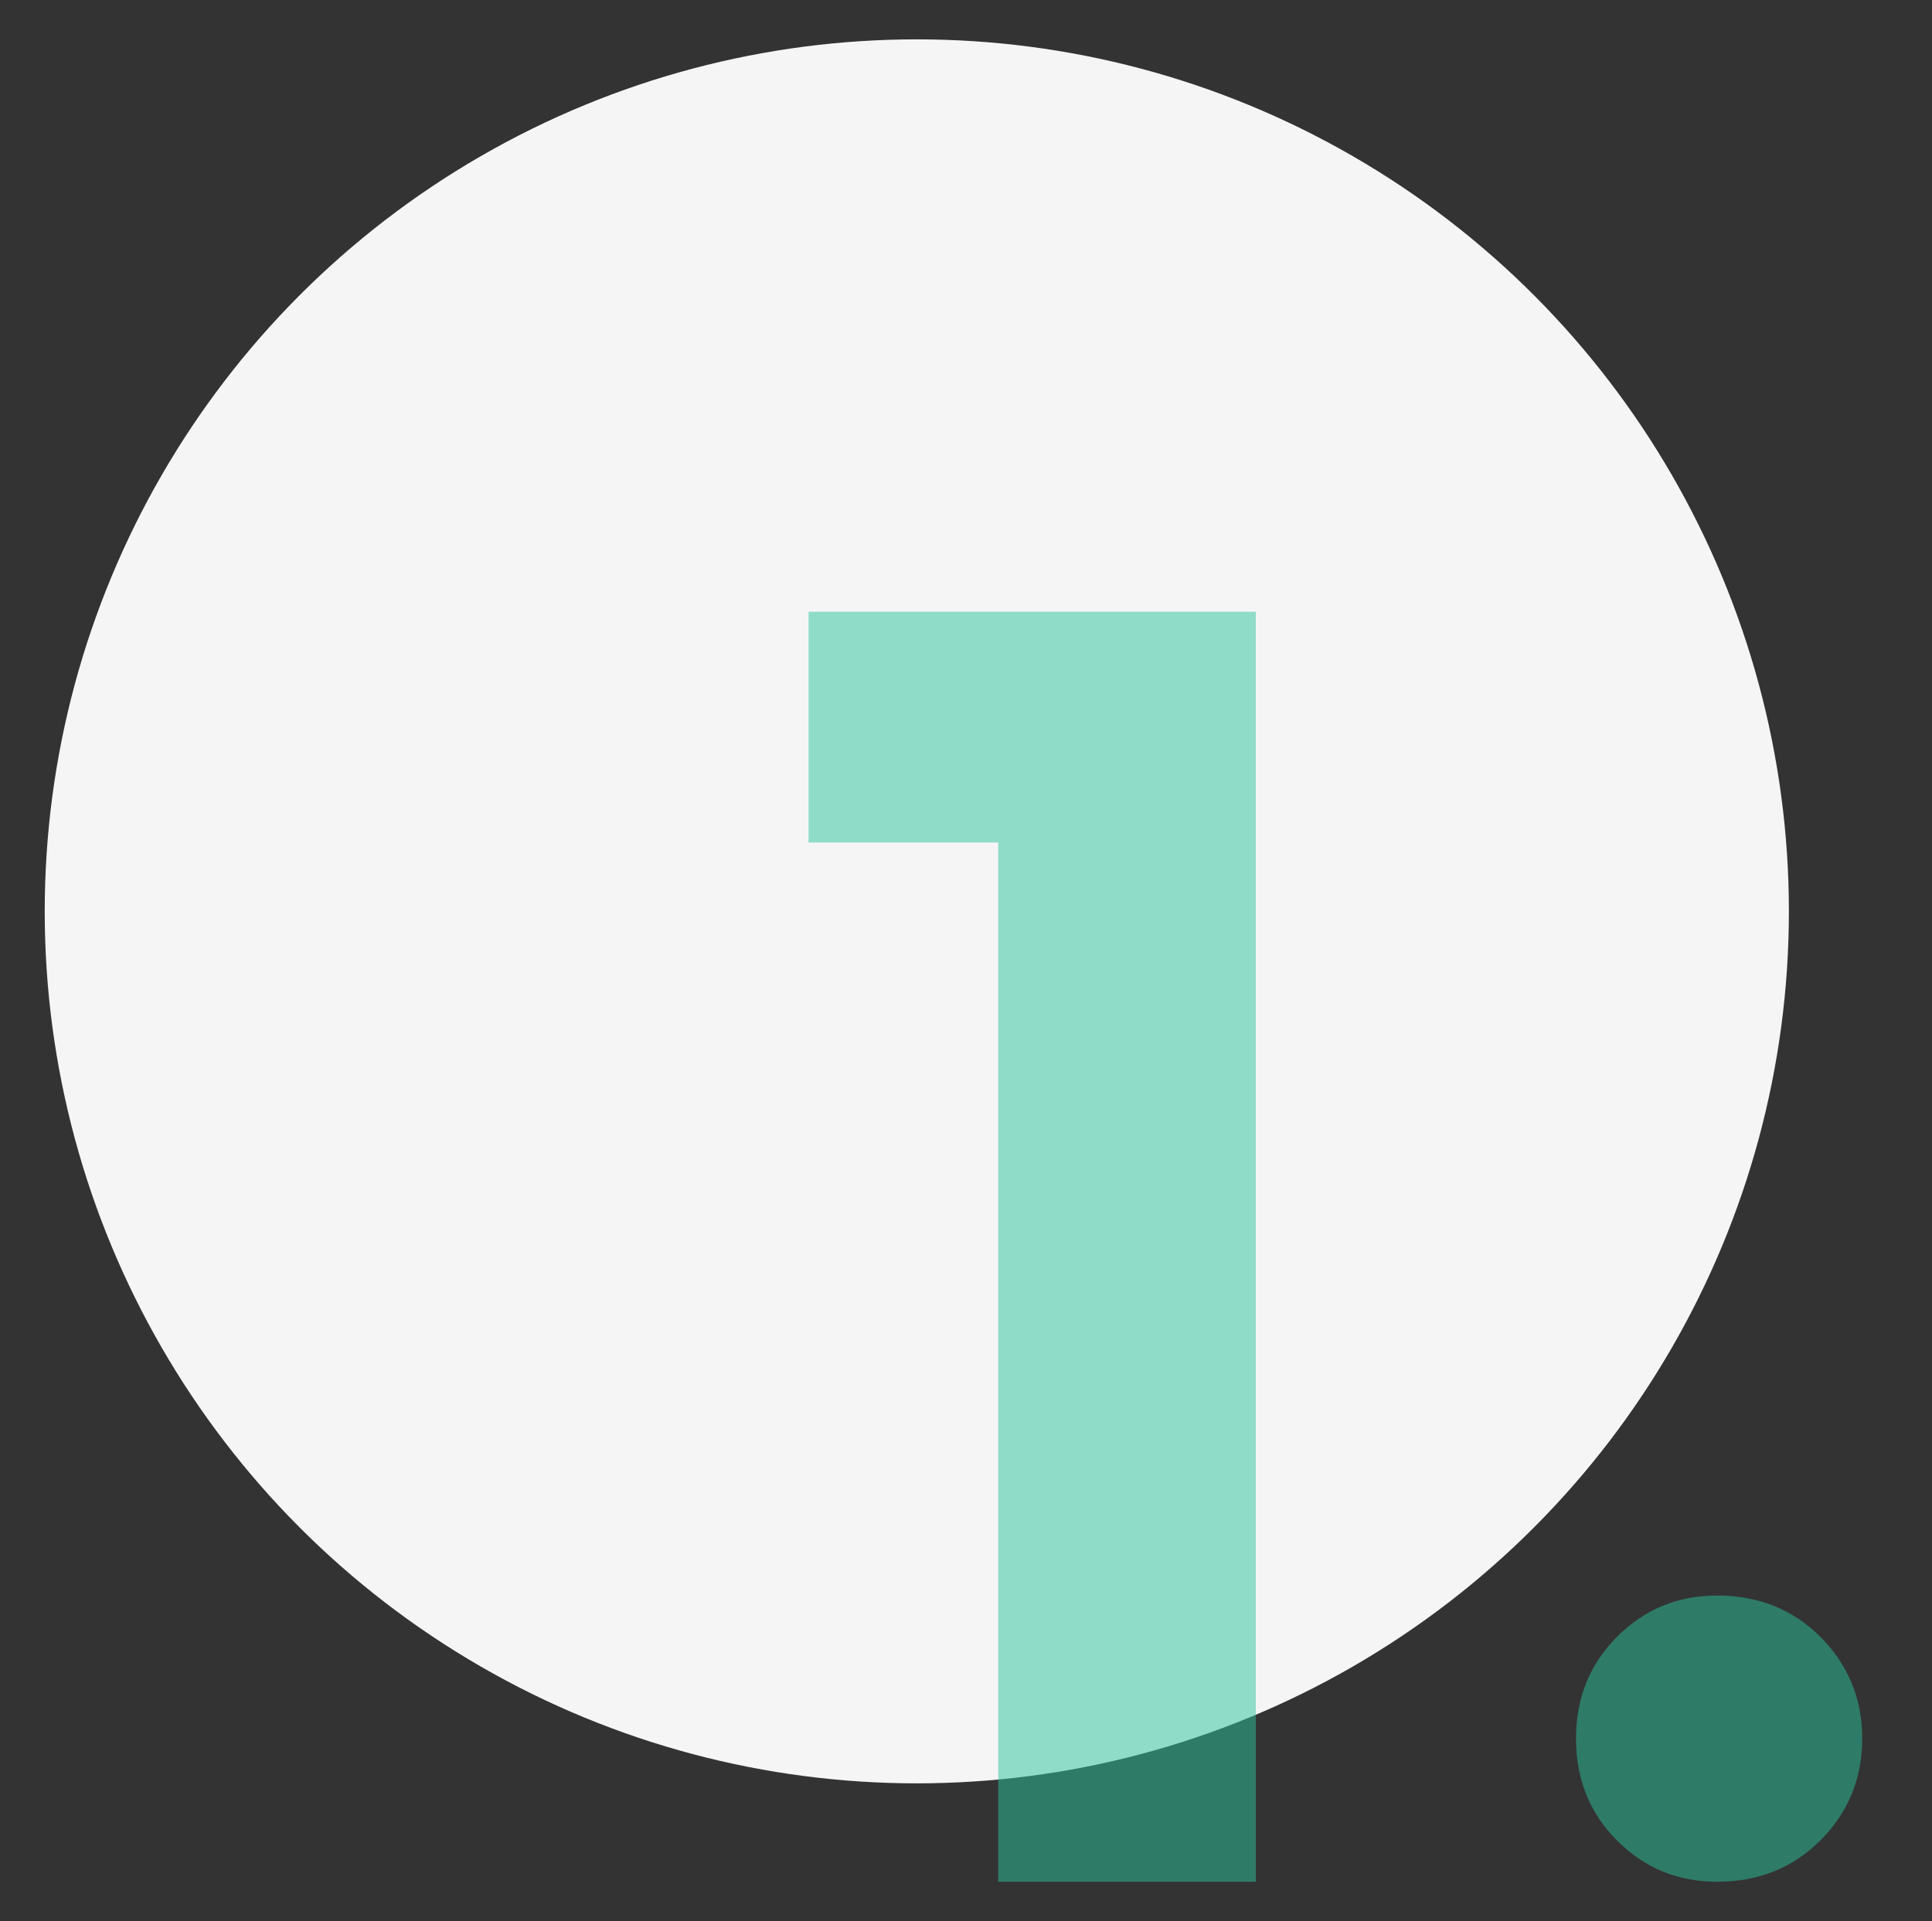
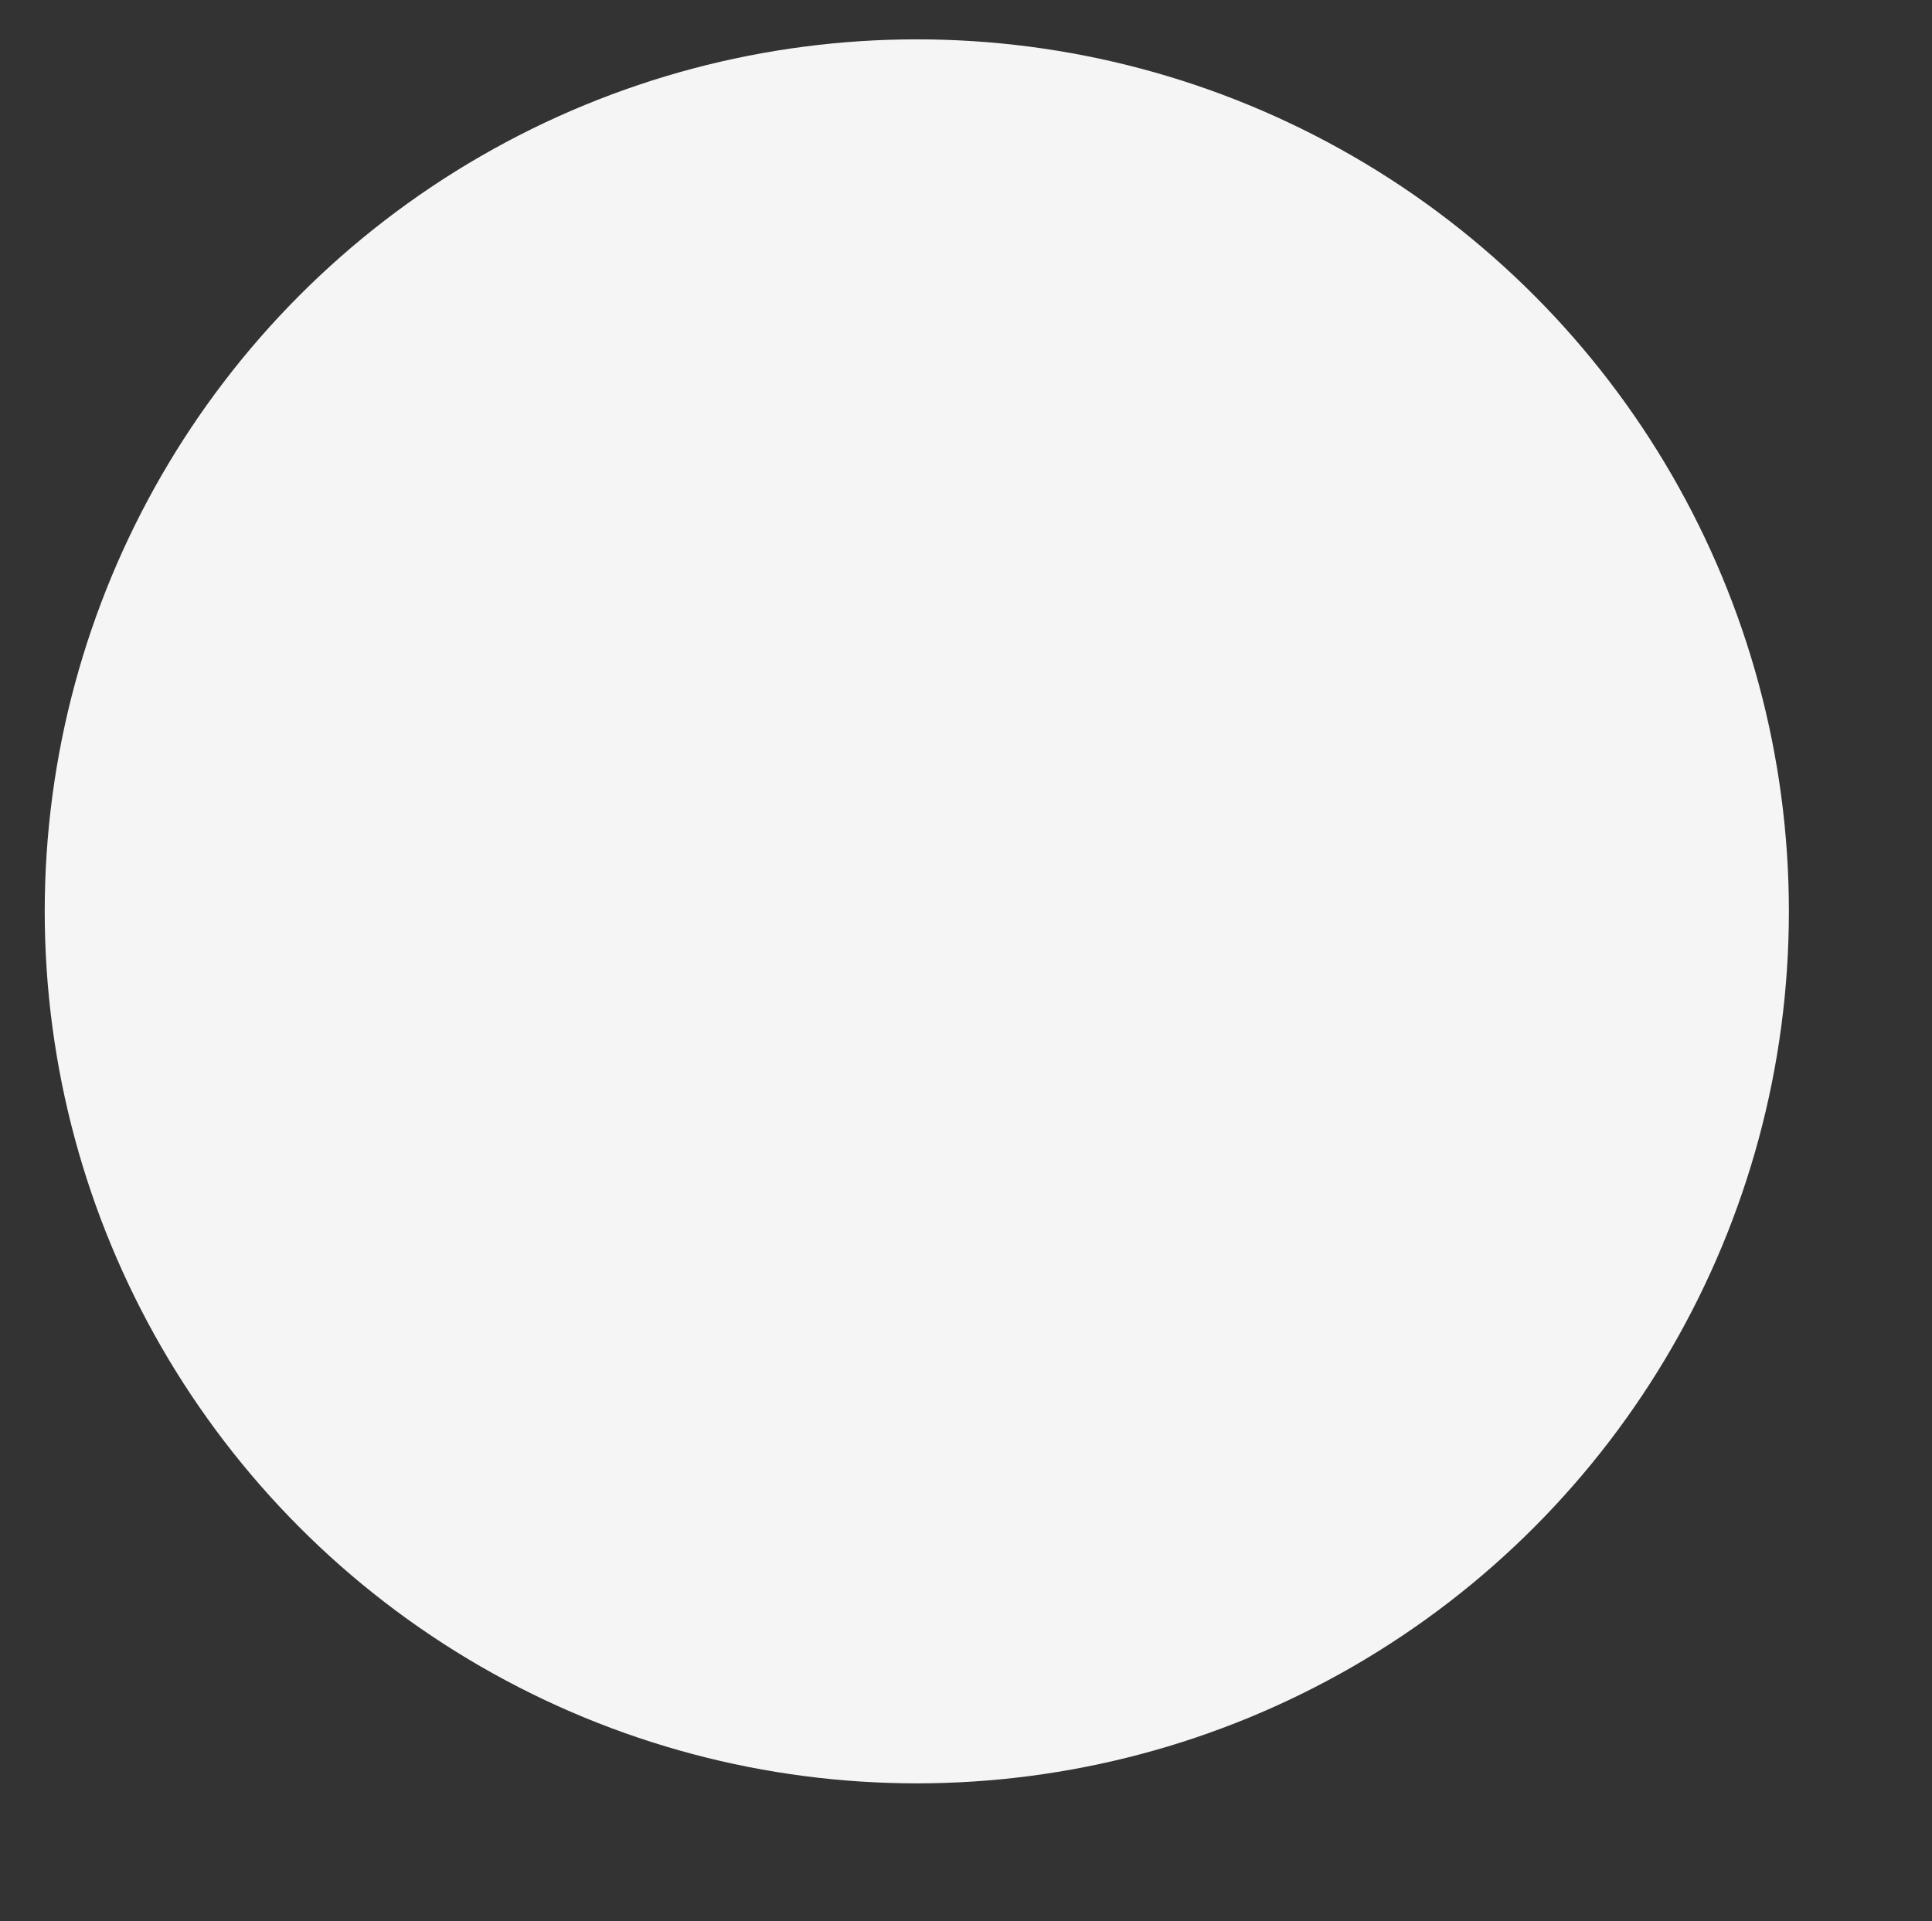
<svg xmlns="http://www.w3.org/2000/svg" version="1.1" id="Layer_1" x="0px" y="0px" viewBox="0 0 216 214.8" style="enable-background:new 0 0 216 214.8;" xml:space="preserve">
  <rect x="0" y="0" width="216" height="214.8" fill="#333333" stroke="none" />
  <style type="text/css">
	.st0{fill:#F5F5F5;}
	.st1{opacity:0.5;enable-background:new    ;}
	.st2{fill:#2AC39D;}
</style>
  <g id="Group_220" transform="translate(-151 -1183)">
    <circle id="Ellipse_16" class="st0" cx="253.5" cy="1284.9" r="97.5" />
    <g class="st1">
-       <path class="st2" d="M241.4,1277.2v-25.8h50v142h-28.8v-116.2H241.4z" />
-       <path class="st2" d="M331.8,1366c3.1-3.1,6.8-4.6,11.2-4.6c4.5,0,8.4,1.5,11.5,4.6c3.1,3.1,4.7,6.9,4.7,11.4    c0,4.5-1.6,8.3-4.7,11.4c-3.1,3.1-7,4.6-11.5,4.6c-4.4,0-8.1-1.5-11.2-4.6c-3.1-3.1-4.6-6.9-4.6-11.4    C327.2,1372.9,328.7,1369.1,331.8,1366z" />
-     </g>
+       </g>
  </g>
</svg>